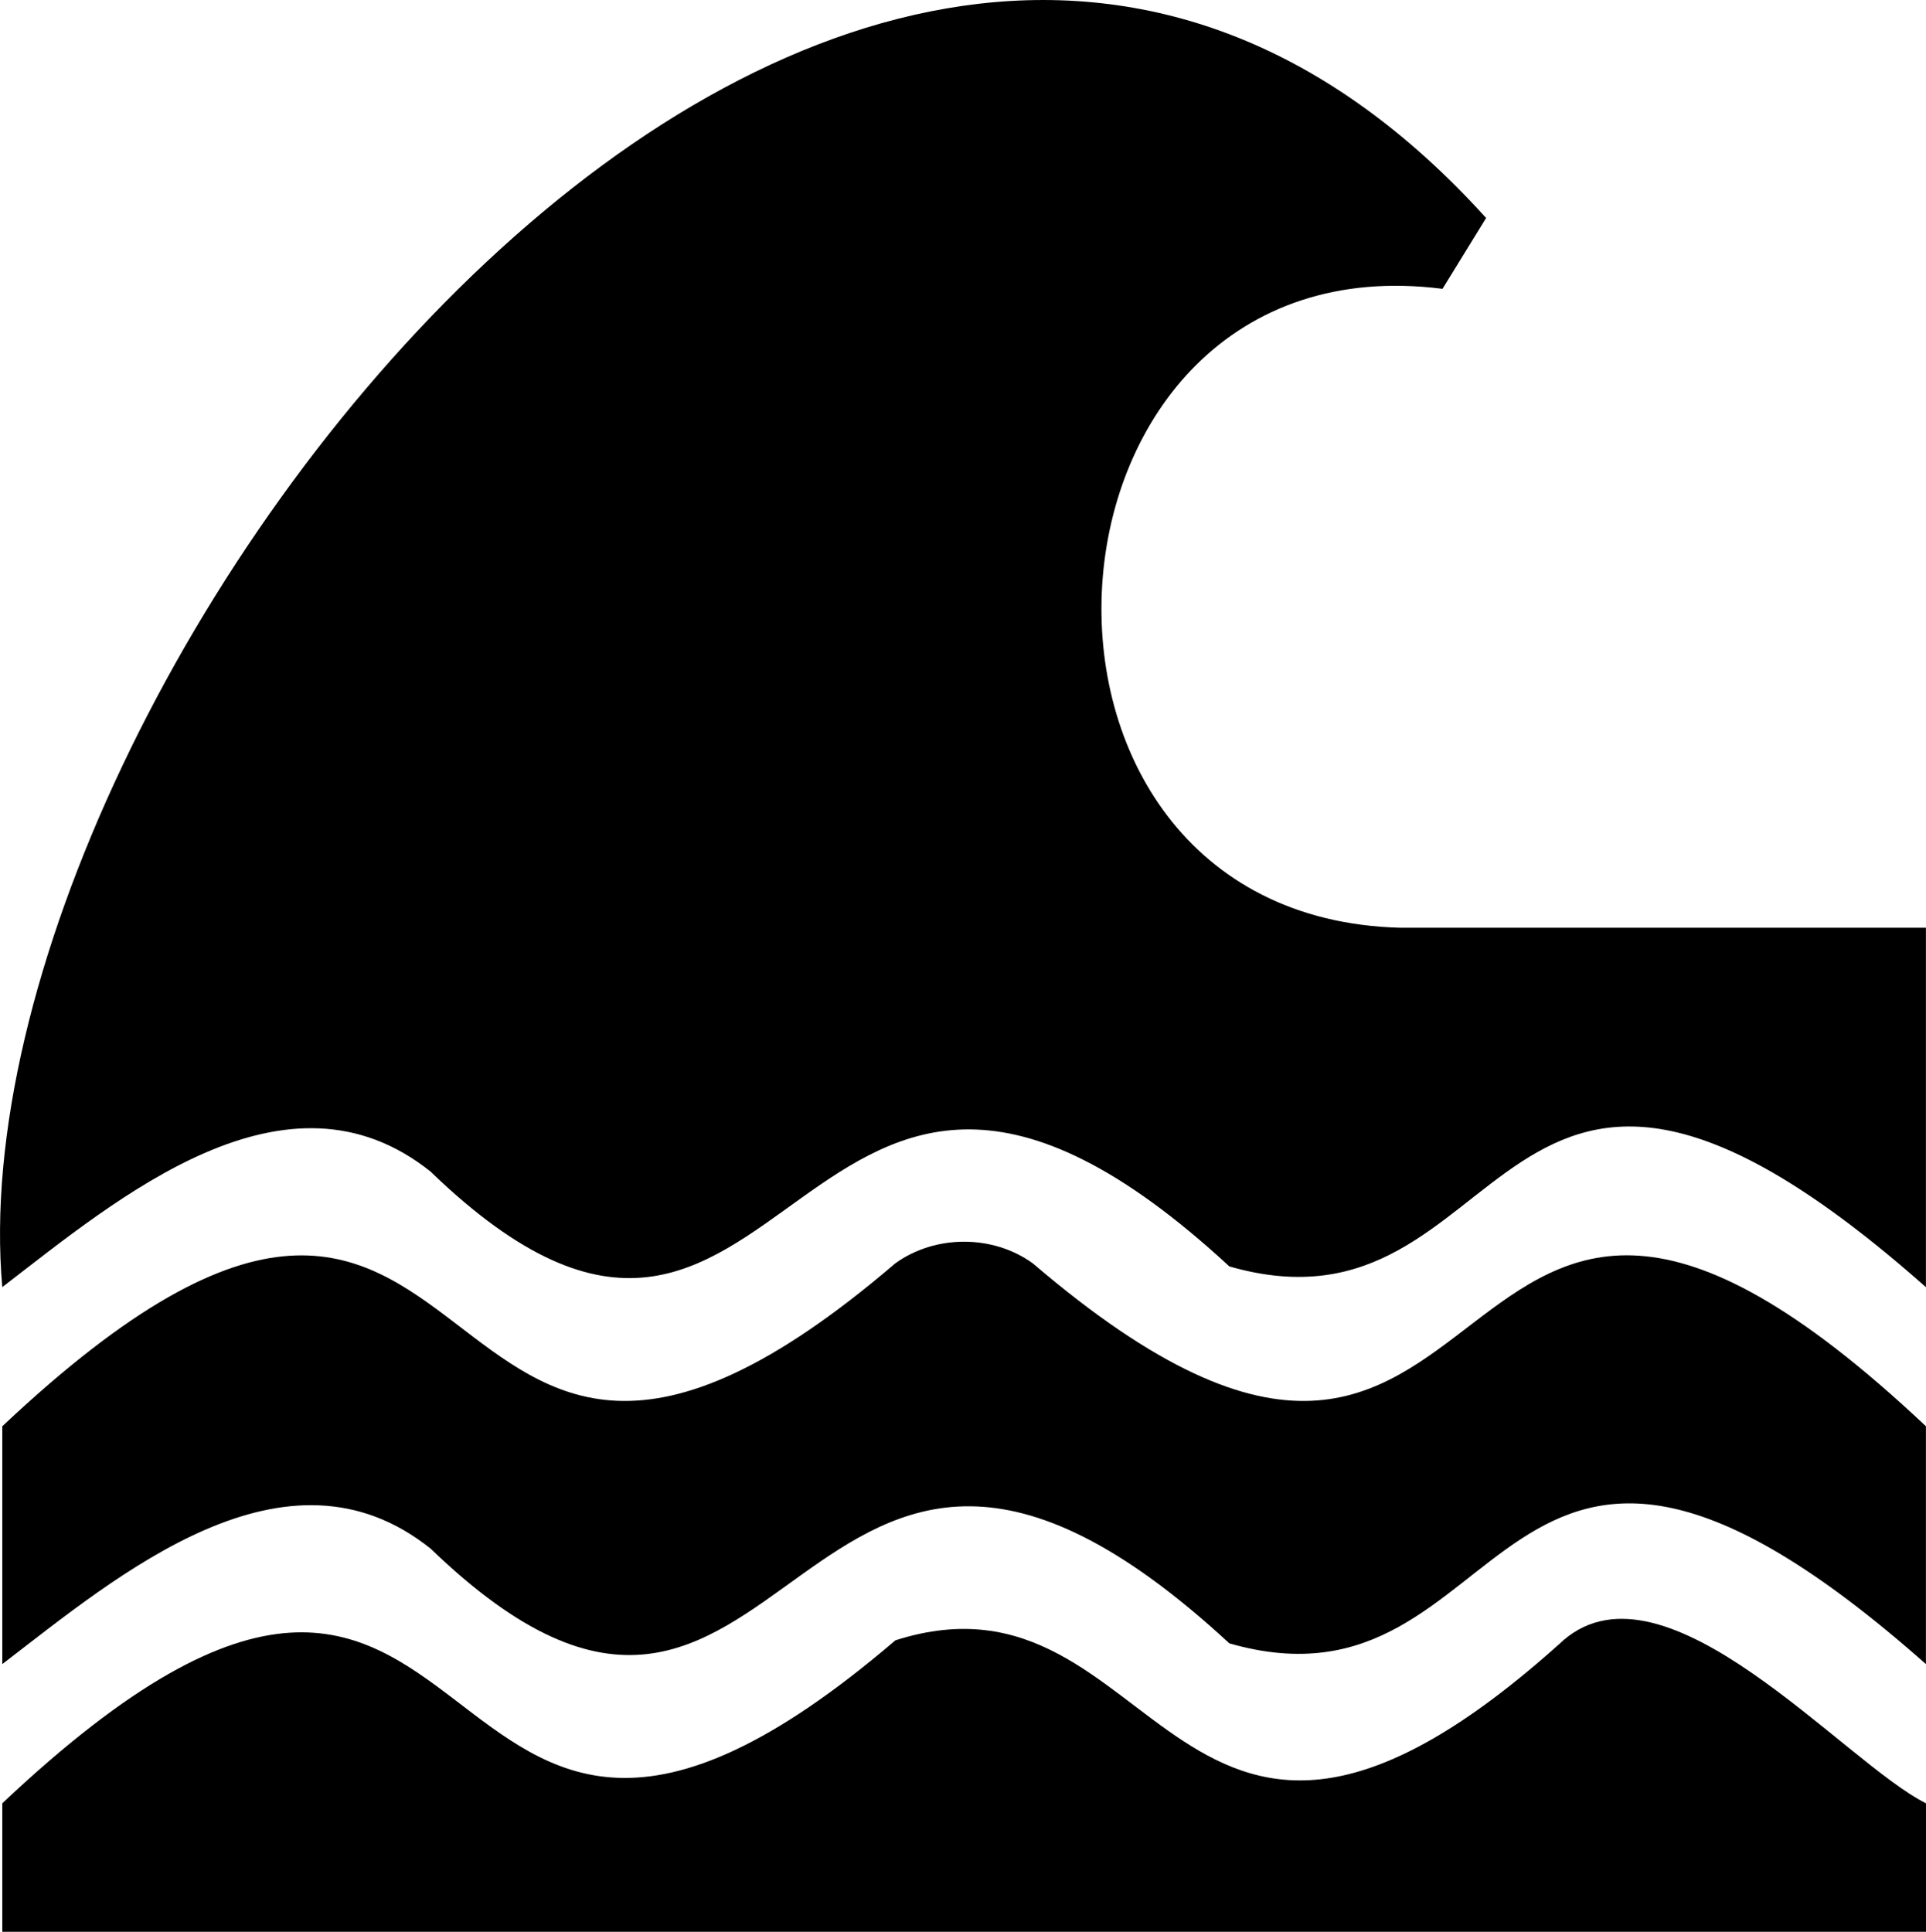
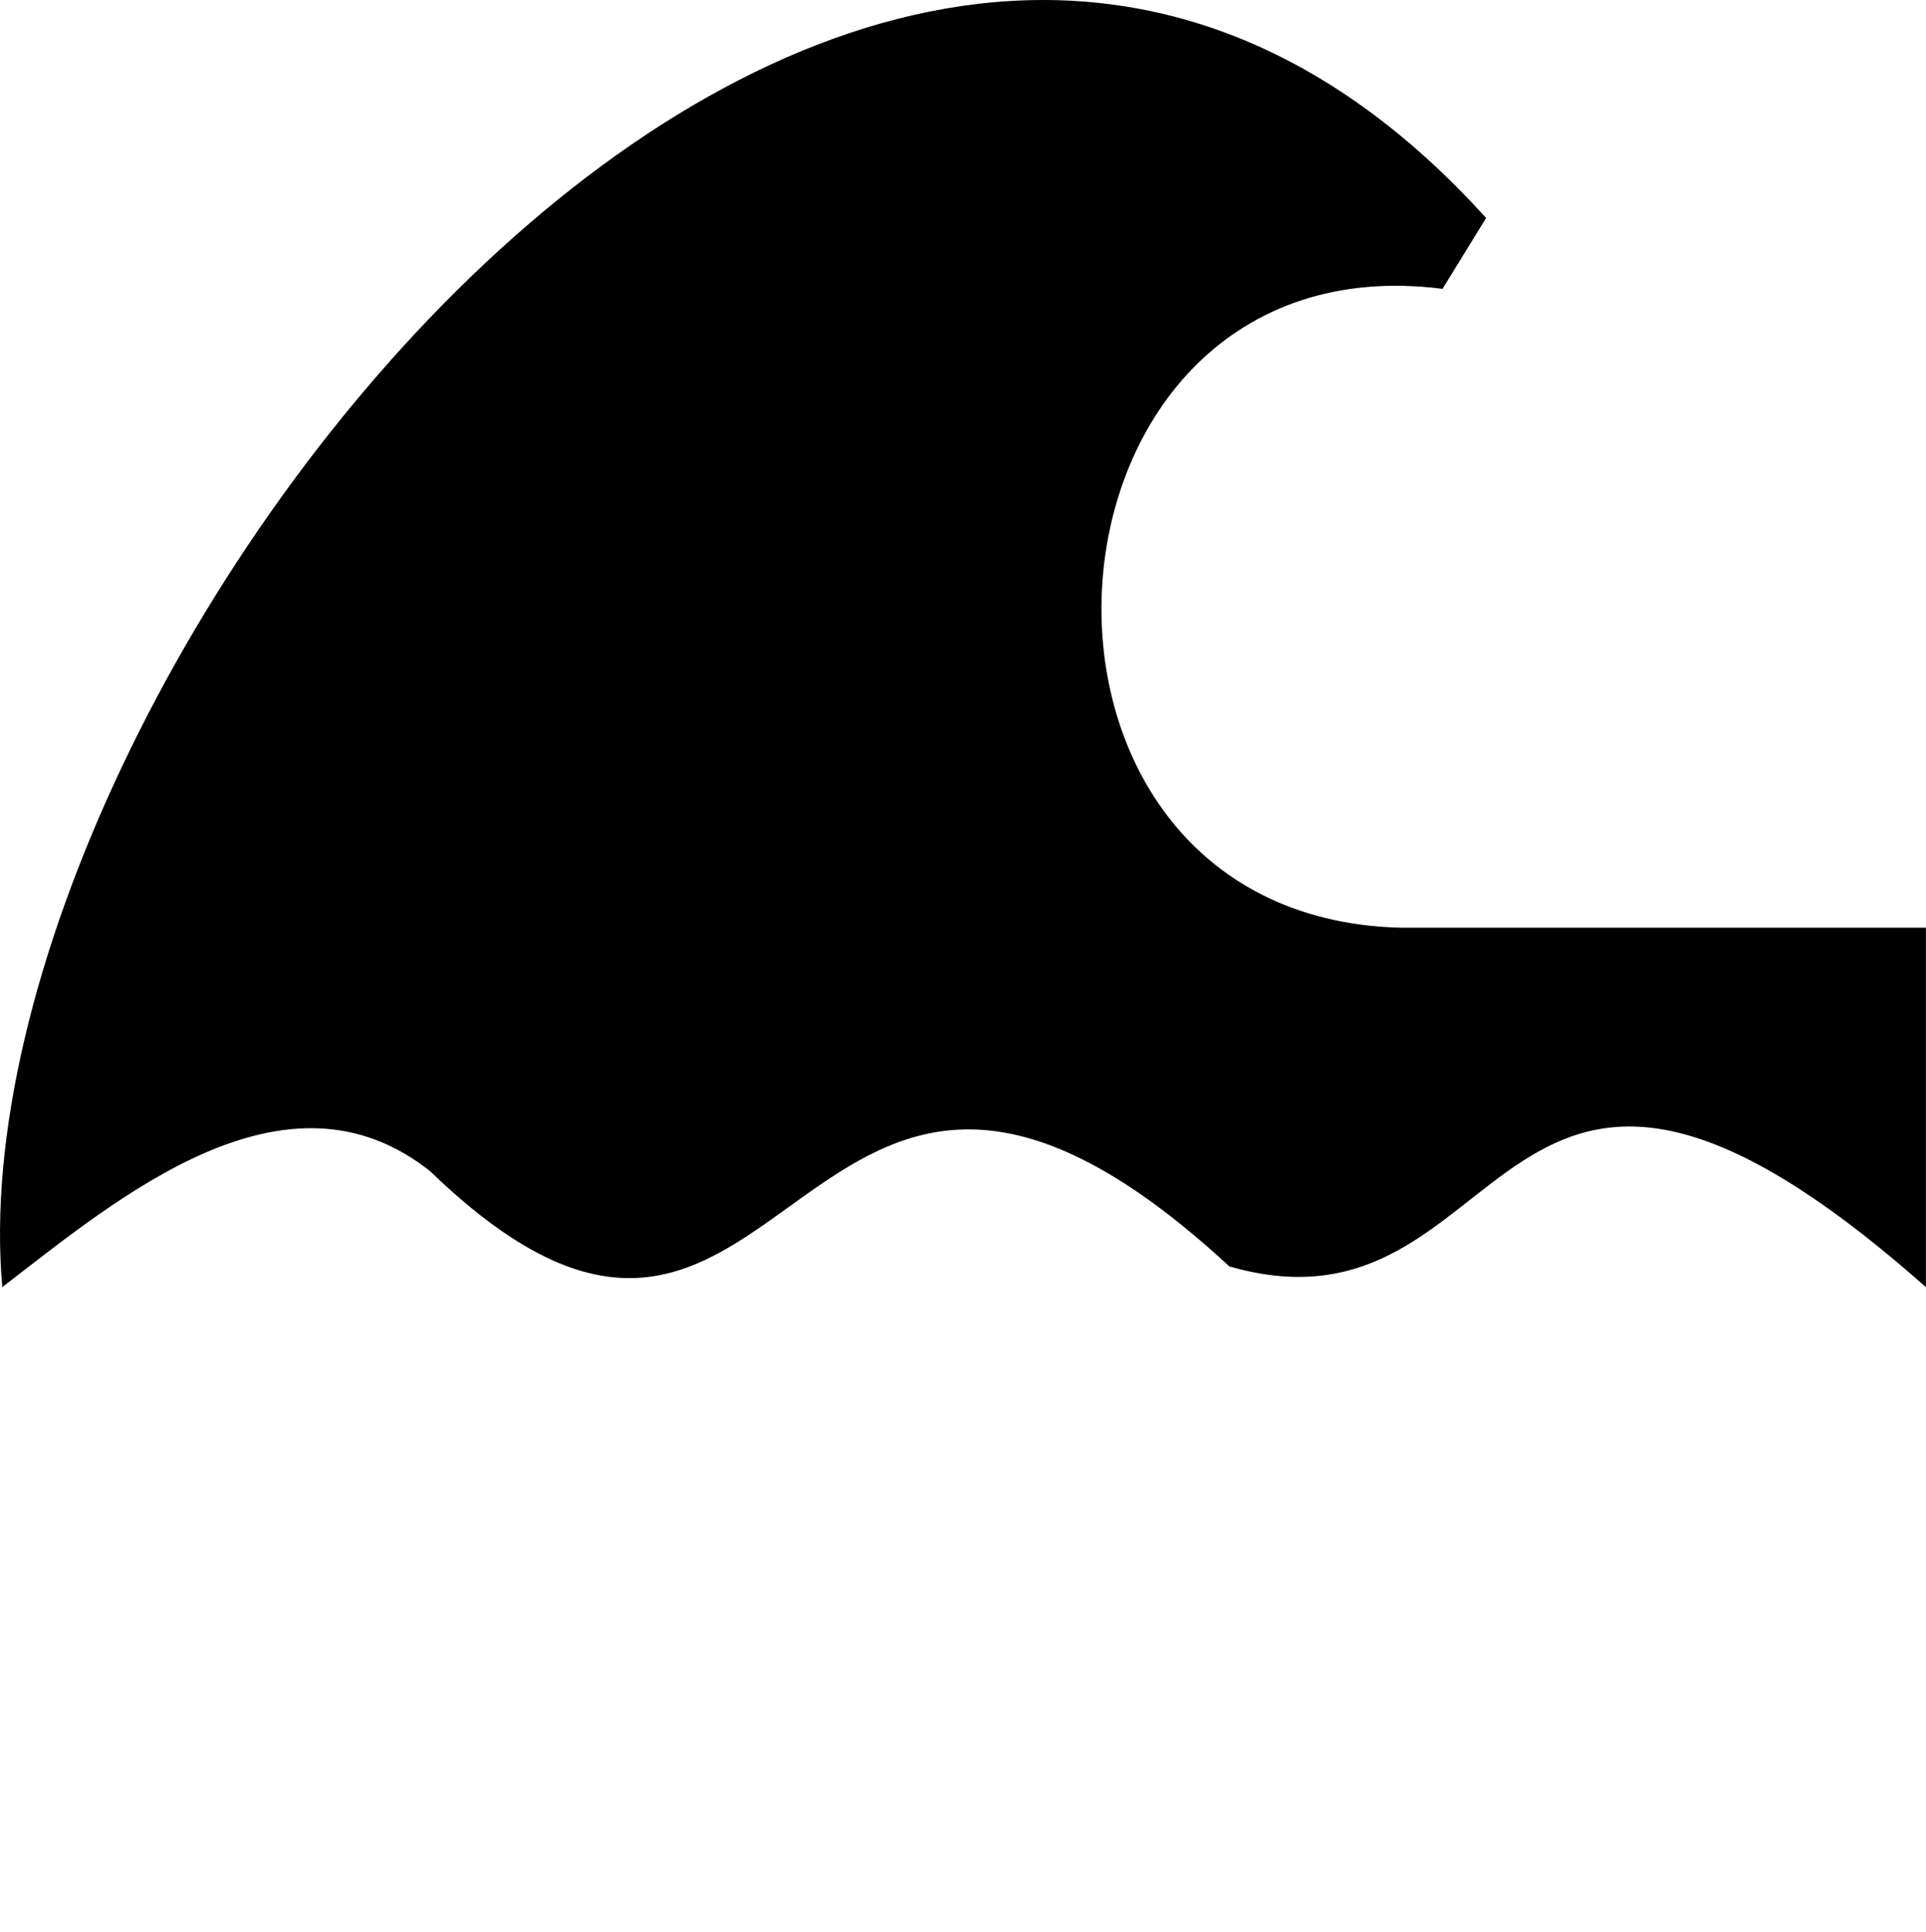
<svg xmlns="http://www.w3.org/2000/svg" id="Calque_2" data-name="Calque 2" viewBox="0 0 294.18 295.09">
  <g id="Calque_1-2" data-name="Calque 1">
    <g>
-       <path d="M238.79,250.57c-59.88,54.14-60.95-13.15-102.03,0C60.44,315.89,79.1,201.16.35,275.46v19.63h293.83v-19.63c-12.49-6.21-39.71-38.4-55.39-24.9Z" />
-       <path d="M65.84,236.62c55.41,53.39,54.79-47.68,121.93,14.41,44.26,12.73,39.16-56.37,106.4,3.17v-36.33c-78.8-74.31-60.02,40.43-136.41-24.88-6.08-4.42-14.92-4.42-21.02,0C60.42,258.29,79.12,143.59.35,217.87v36.33c17.62-13.52,43.33-35.4,65.5-17.58Z" />
      <path d="M65.84,179.04c55.39,53.38,54.81-47.65,121.93,14.41,44.24,12.73,39.19-56.34,106.4,3.17v-54.9h-80.26c-65.17-1.68-58.43-105.85,6.42-97.6l6.66-10.82C130.01-73.94-7.82,104.16.35,196.61c17.61-13.53,43.33-35.38,65.5-17.58Z" />
    </g>
  </g>
</svg>